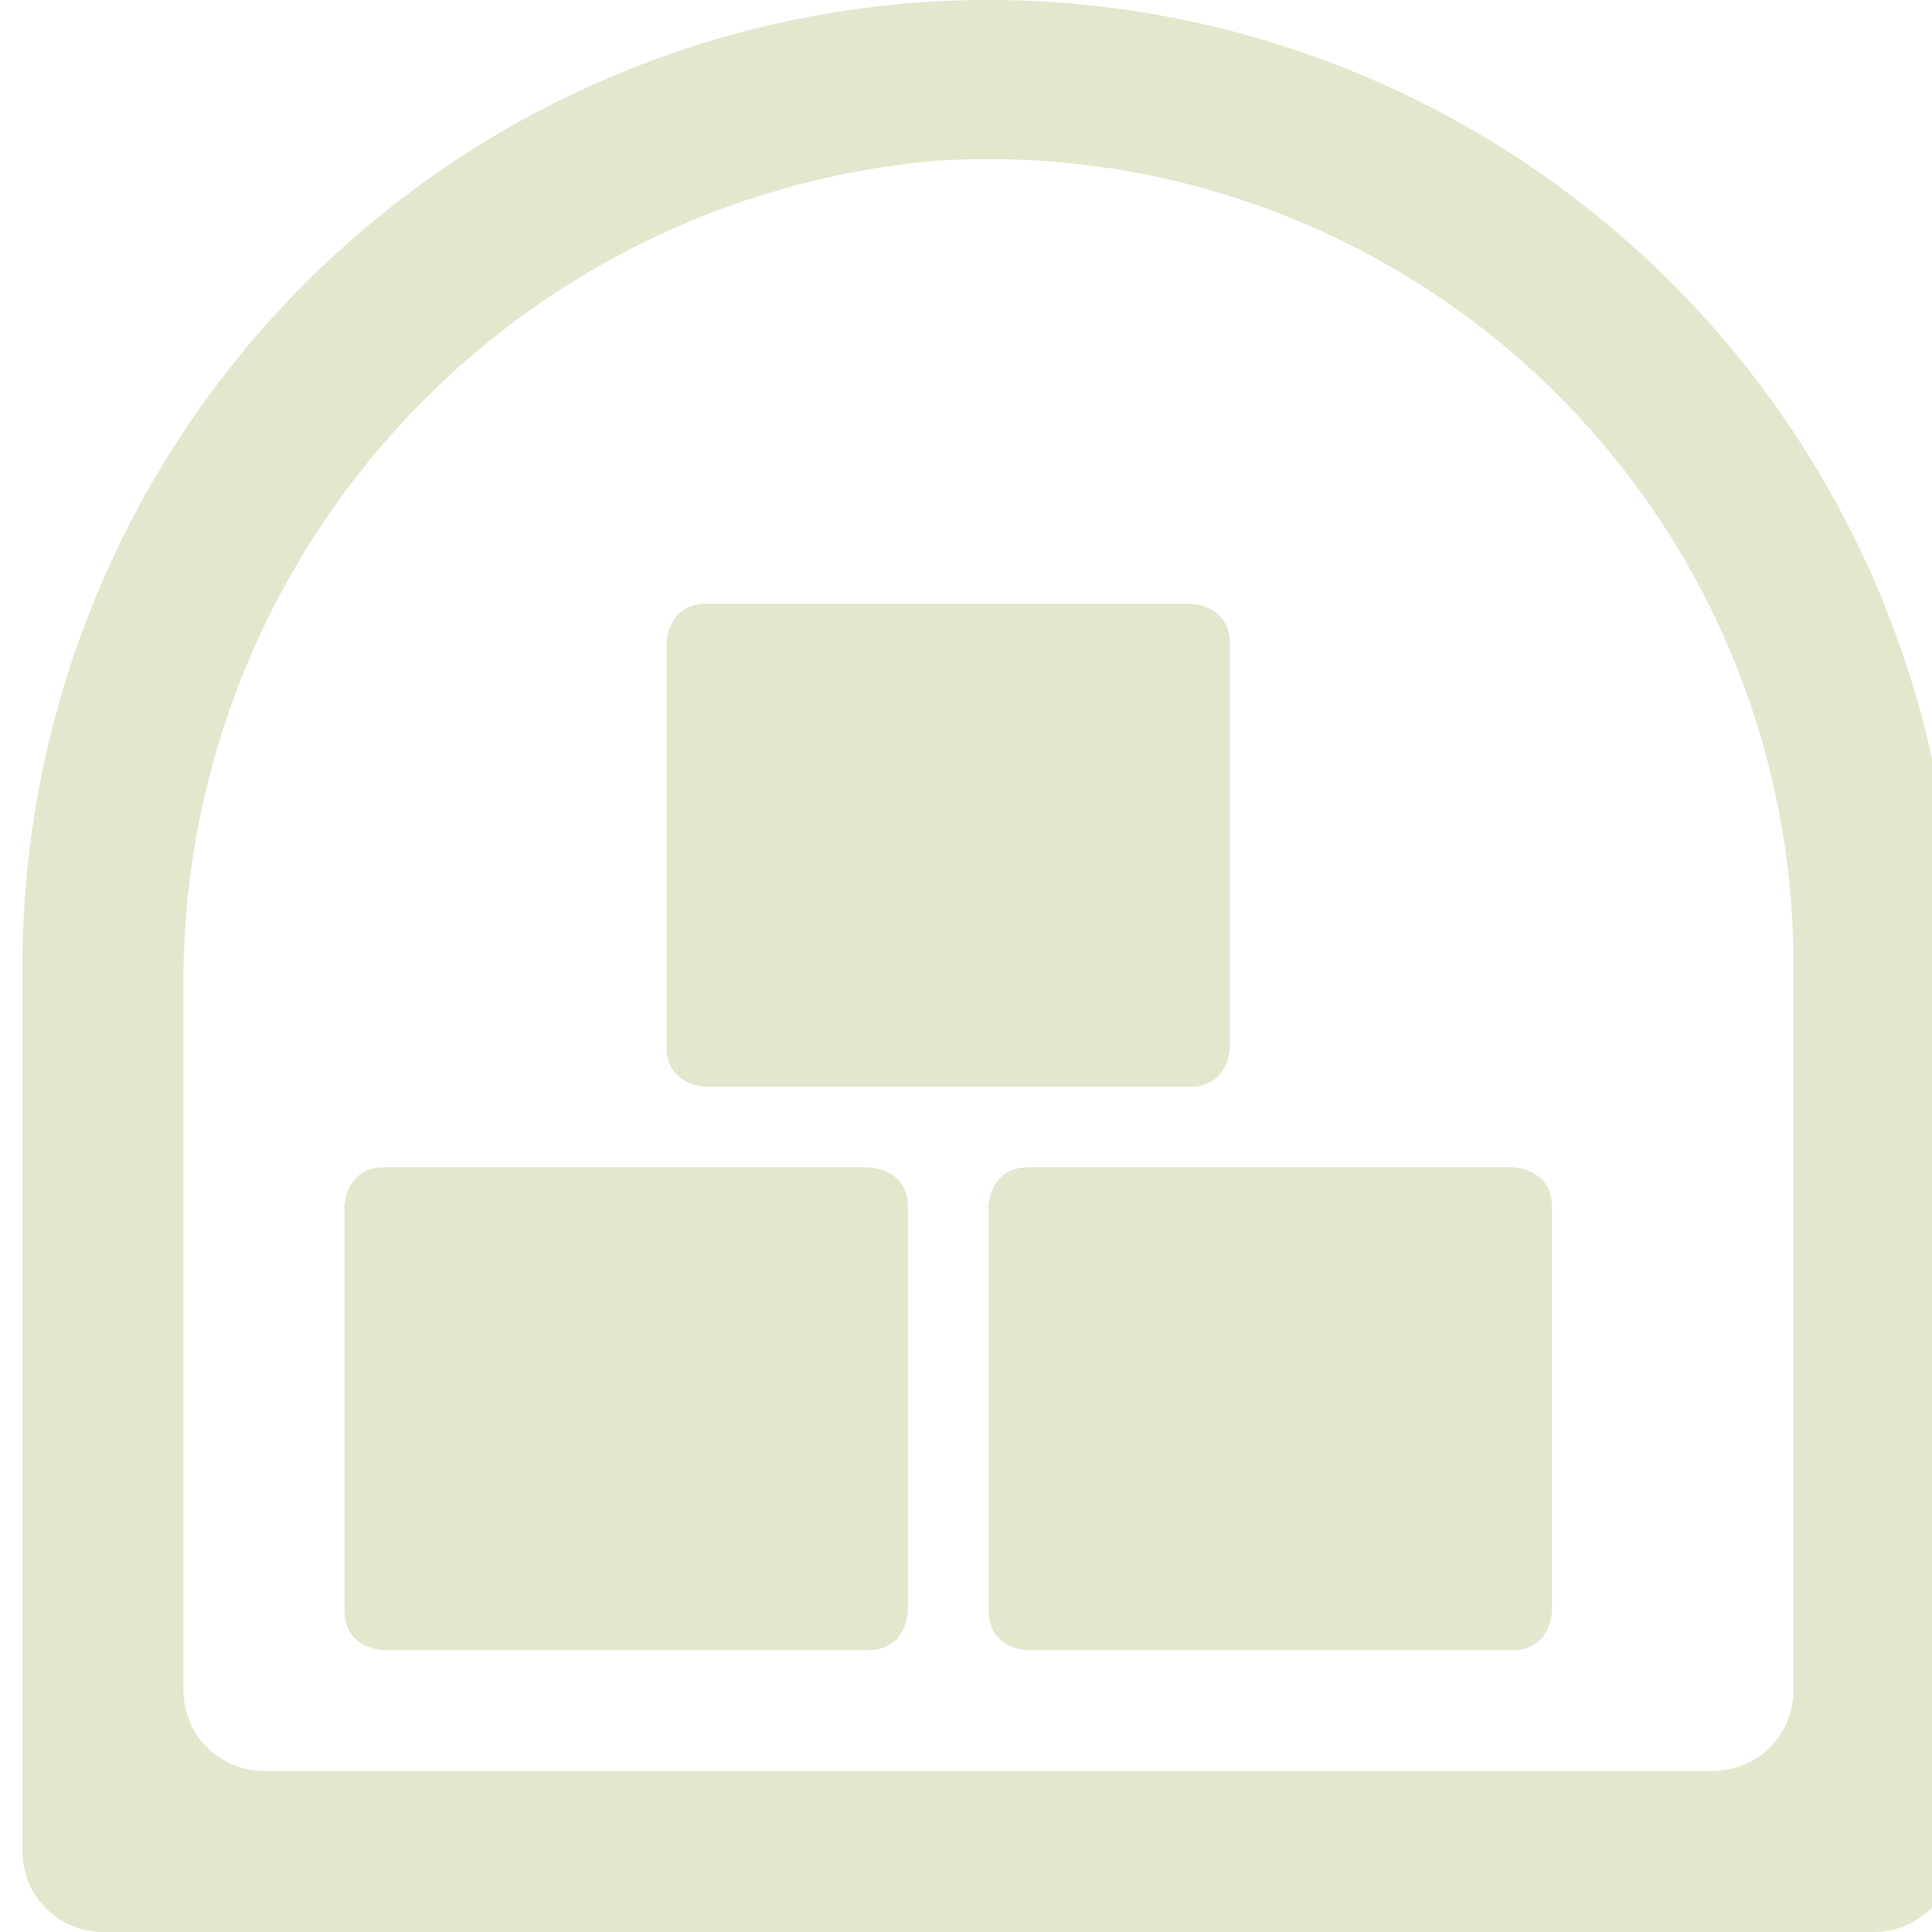
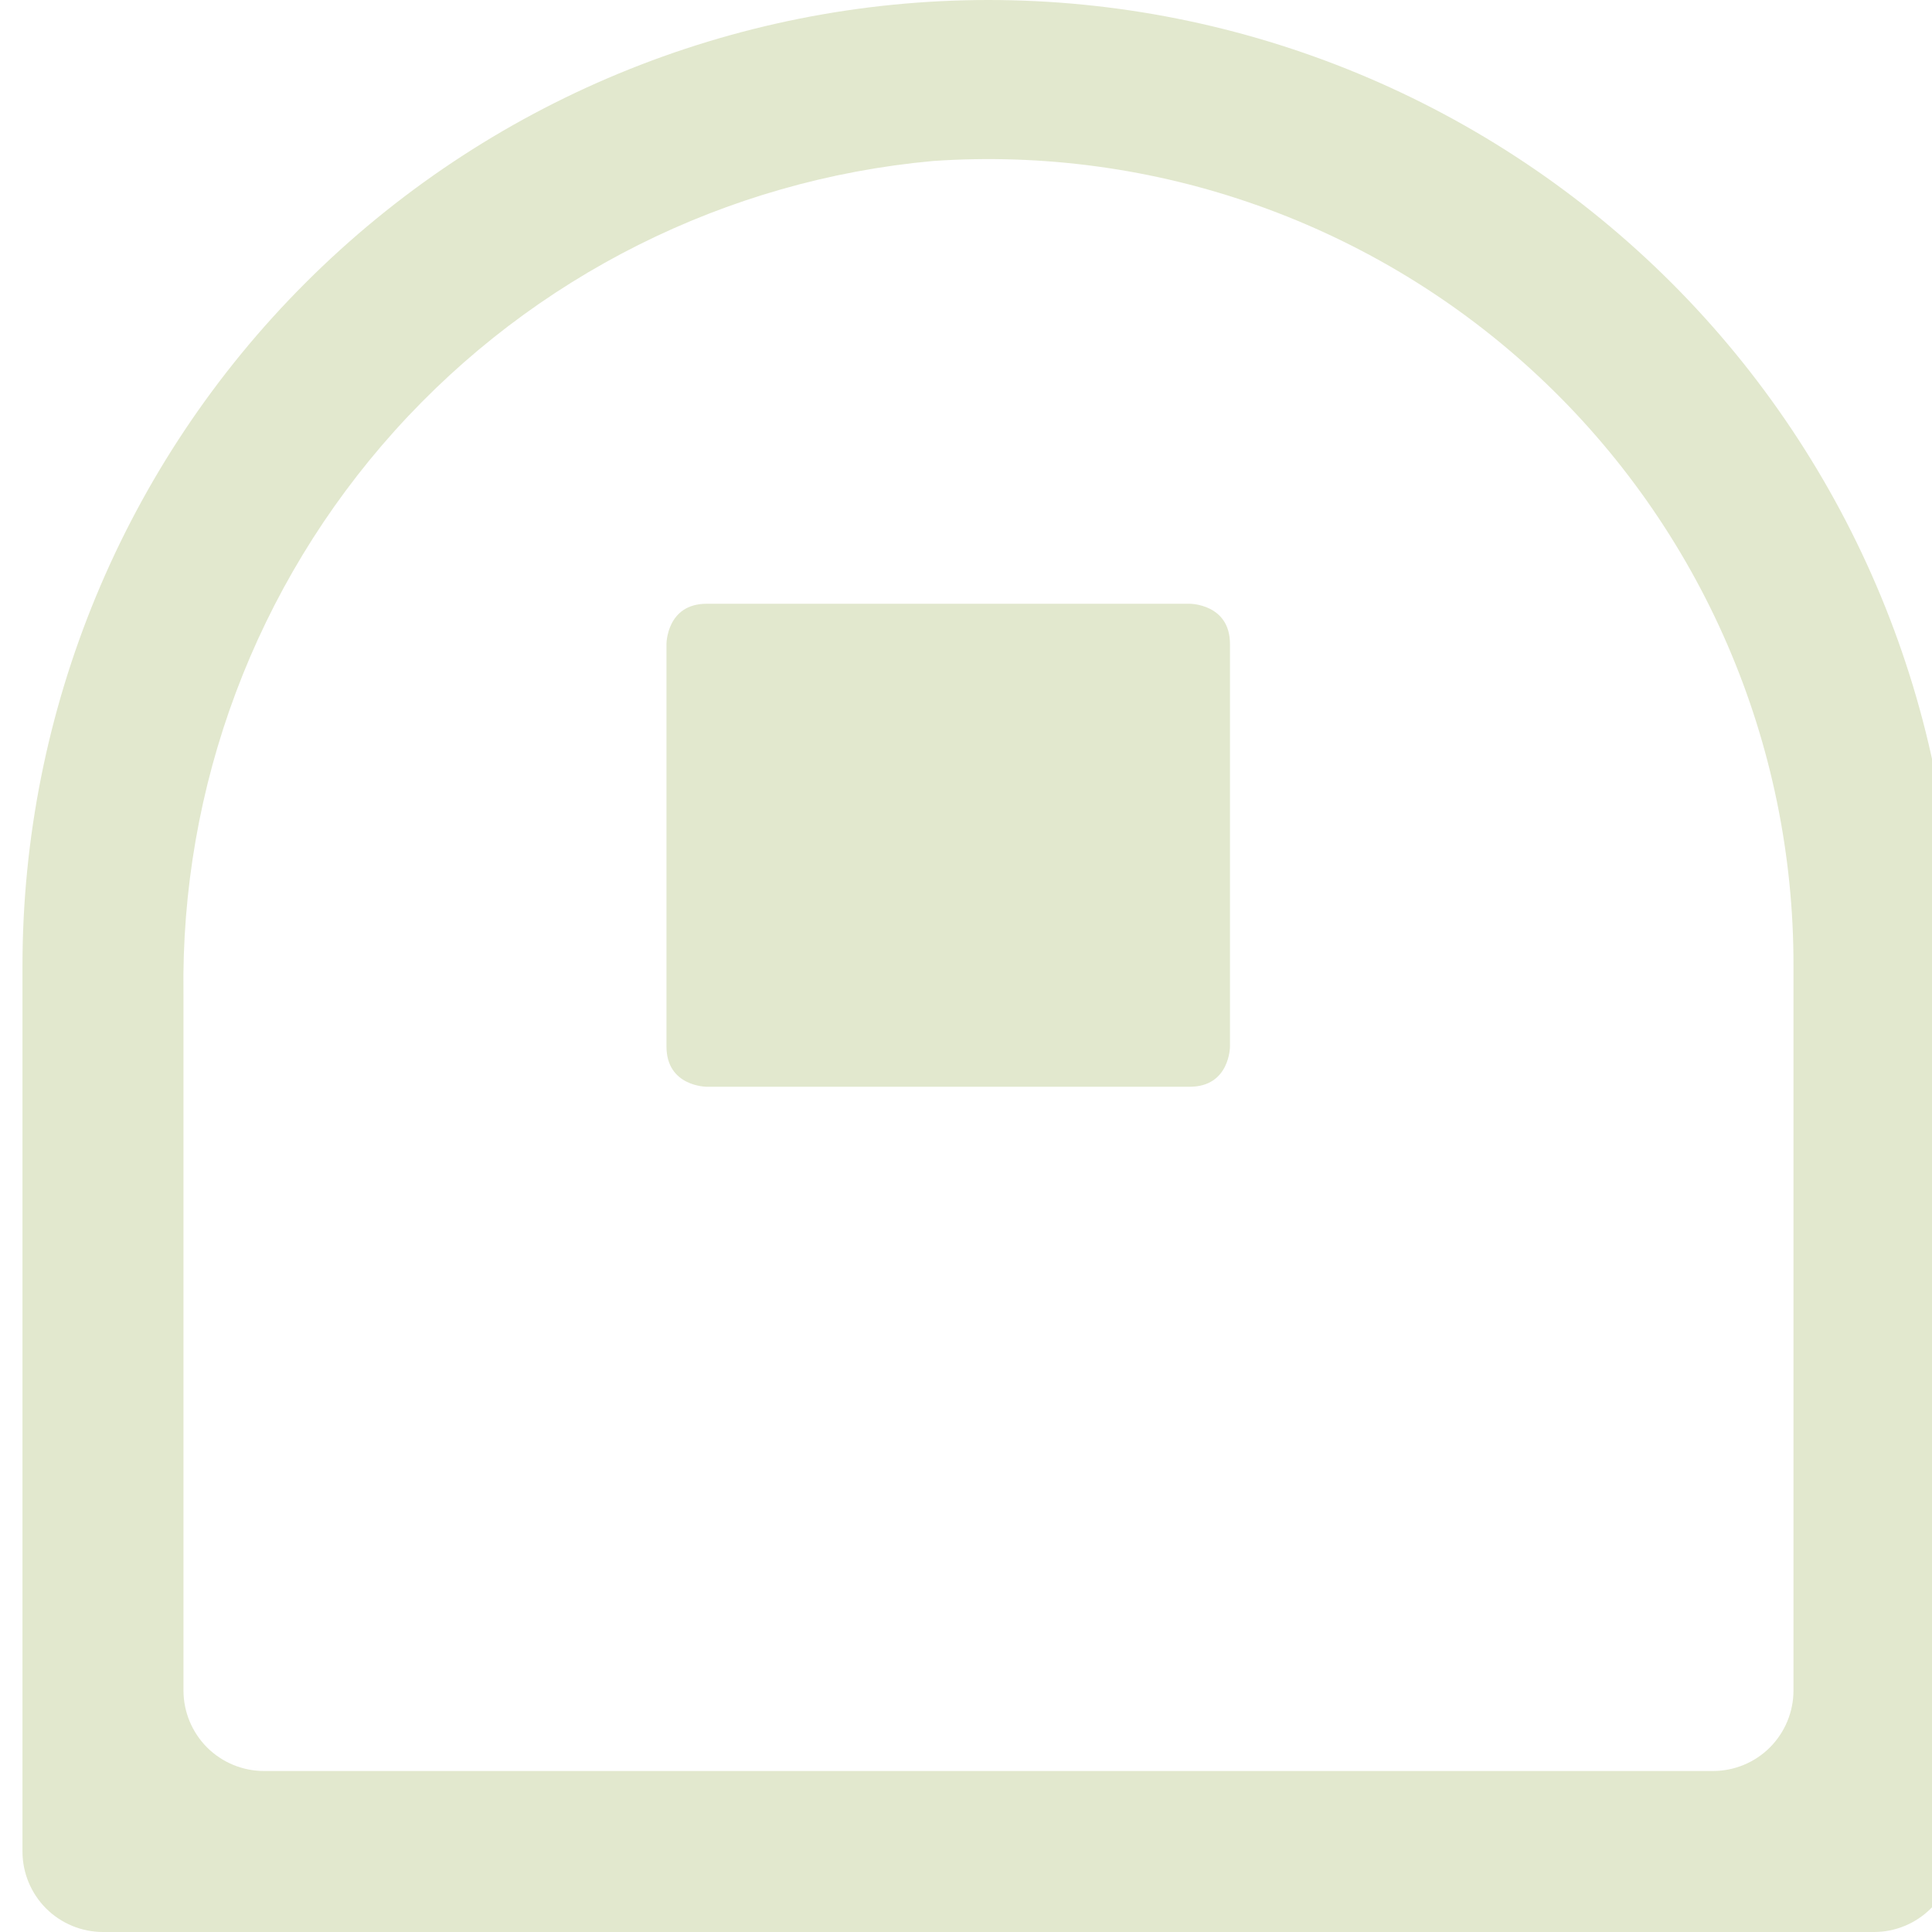
<svg xmlns="http://www.w3.org/2000/svg" viewBox="0 0 30 30" fill="none">
  <path d="M10.974 9.375H18.474C18.474 9.375 19.099 9.375 19.099 10V16.25C19.099 16.25 19.099 16.875 18.474 16.875H10.974C10.974 16.875 10.349 16.875 10.349 16.25V10C10.349 10 10.349 9.375 10.974 9.375Z" fill="#E2E8CE" />
-   <path d="M15.974 18.125H23.474C23.474 18.125 24.099 18.125 24.099 18.75V25C24.099 25 24.099 25.625 23.474 25.625H15.974C15.974 25.625 15.349 25.625 15.349 25V18.75C15.349 18.75 15.349 18.125 15.974 18.125Z" fill="#E2E8CE" />
-   <path d="M5.974 18.125H13.474C13.474 18.125 14.099 18.125 14.099 18.75V25C14.099 25 14.099 25.625 13.474 25.625H5.974C5.974 25.625 5.349 25.625 5.349 25V18.75C5.349 18.75 5.349 18.125 5.974 18.125Z" fill="#E2E8CE" />
-   <path d="M15.349 0C11.371 0 7.556 1.58 4.743 4.393C1.929 7.206 0.349 11.022 0.349 15L0.349 28.75C0.349 29.081 0.481 29.399 0.715 29.634C0.95 29.868 1.268 30 1.599 30H29.099C29.431 30 29.749 29.868 29.983 29.634C30.217 29.399 30.349 29.081 30.349 28.75V15C30.349 13.03 29.961 11.08 29.207 9.26C28.453 7.44 27.349 5.786 25.956 4.393C24.563 3.001 22.909 1.896 21.089 1.142C19.27 0.388 17.319 0 15.349 0ZM26.599 27.5H4.099C3.768 27.5 3.45 27.368 3.215 27.134C2.981 26.899 2.849 26.581 2.849 26.25V15.438C2.801 12.211 3.973 9.086 6.131 6.687C8.289 4.288 11.273 2.793 14.487 2.5C16.199 2.382 17.918 2.617 19.535 3.192C21.153 3.767 22.635 4.669 23.889 5.842C25.142 7.014 26.141 8.433 26.822 10.008C27.504 11.584 27.853 13.283 27.849 15V26.25C27.849 26.581 27.717 26.899 27.483 27.134C27.249 27.368 26.931 27.5 26.599 27.5Z" fill="#E2E8CE" />
+   <path d="M15.349 0C11.371 0 7.556 1.58 4.743 4.393C1.929 7.206 0.349 11.022 0.349 15L0.349 28.75C0.349 29.081 0.481 29.399 0.715 29.634C0.95 29.868 1.268 30 1.599 30H29.099C29.431 30 29.749 29.868 29.983 29.634C30.217 29.399 30.349 29.081 30.349 28.75V15C30.349 13.03 29.961 11.08 29.207 9.26C28.453 7.44 27.349 5.786 25.956 4.393C24.563 3.001 22.909 1.896 21.089 1.142C19.27 0.388 17.319 0 15.349 0ZM26.599 27.5H4.099C3.768 27.5 3.45 27.368 3.215 27.134C2.981 26.899 2.849 26.581 2.849 26.25V15.438C2.801 12.211 3.973 9.086 6.131 6.687C8.289 4.288 11.273 2.793 14.487 2.5C16.199 2.382 17.918 2.617 19.535 3.192C21.153 3.767 22.635 4.669 23.889 5.842C25.142 7.014 26.141 8.433 26.822 10.008C27.504 11.584 27.853 13.283 27.849 15V26.25C27.849 26.581 27.717 26.899 27.483 27.134C27.249 27.368 26.931 27.5 26.599 27.5" fill="#E2E8CE" />
</svg>